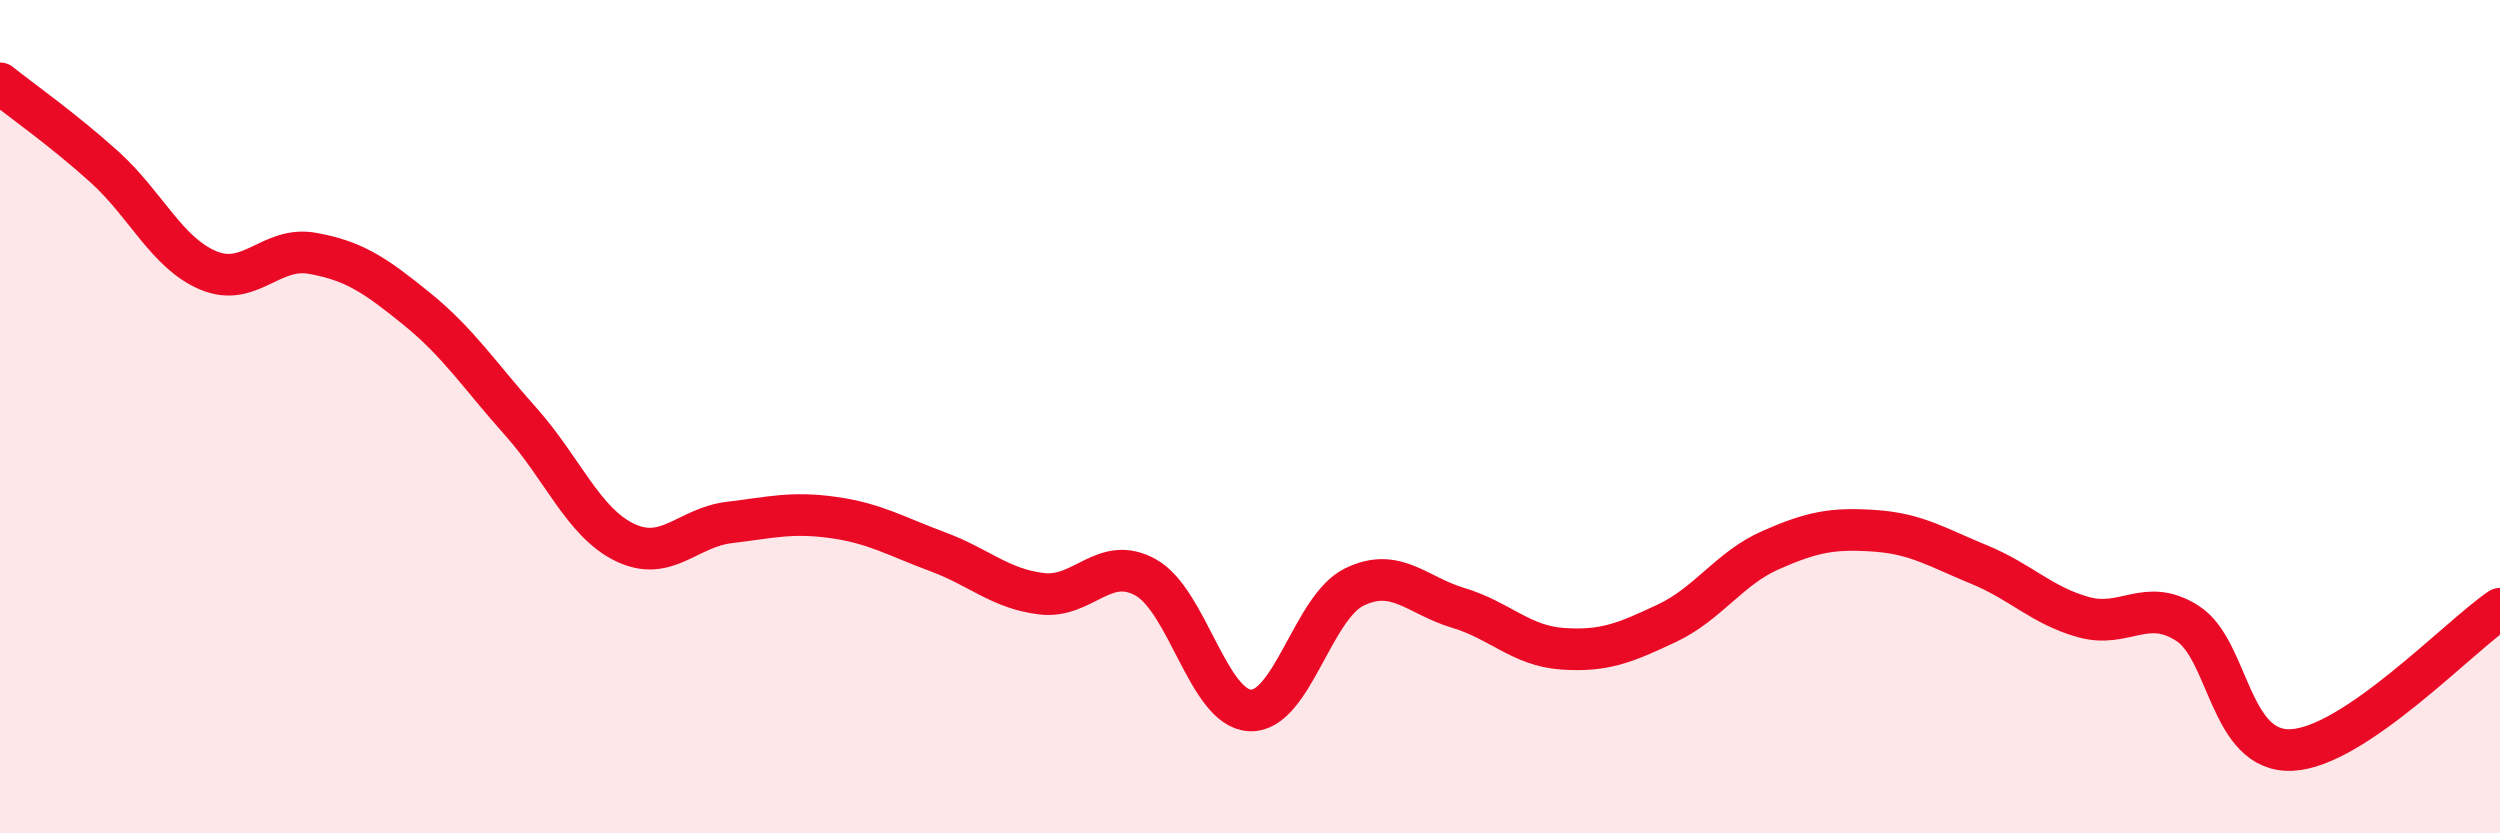
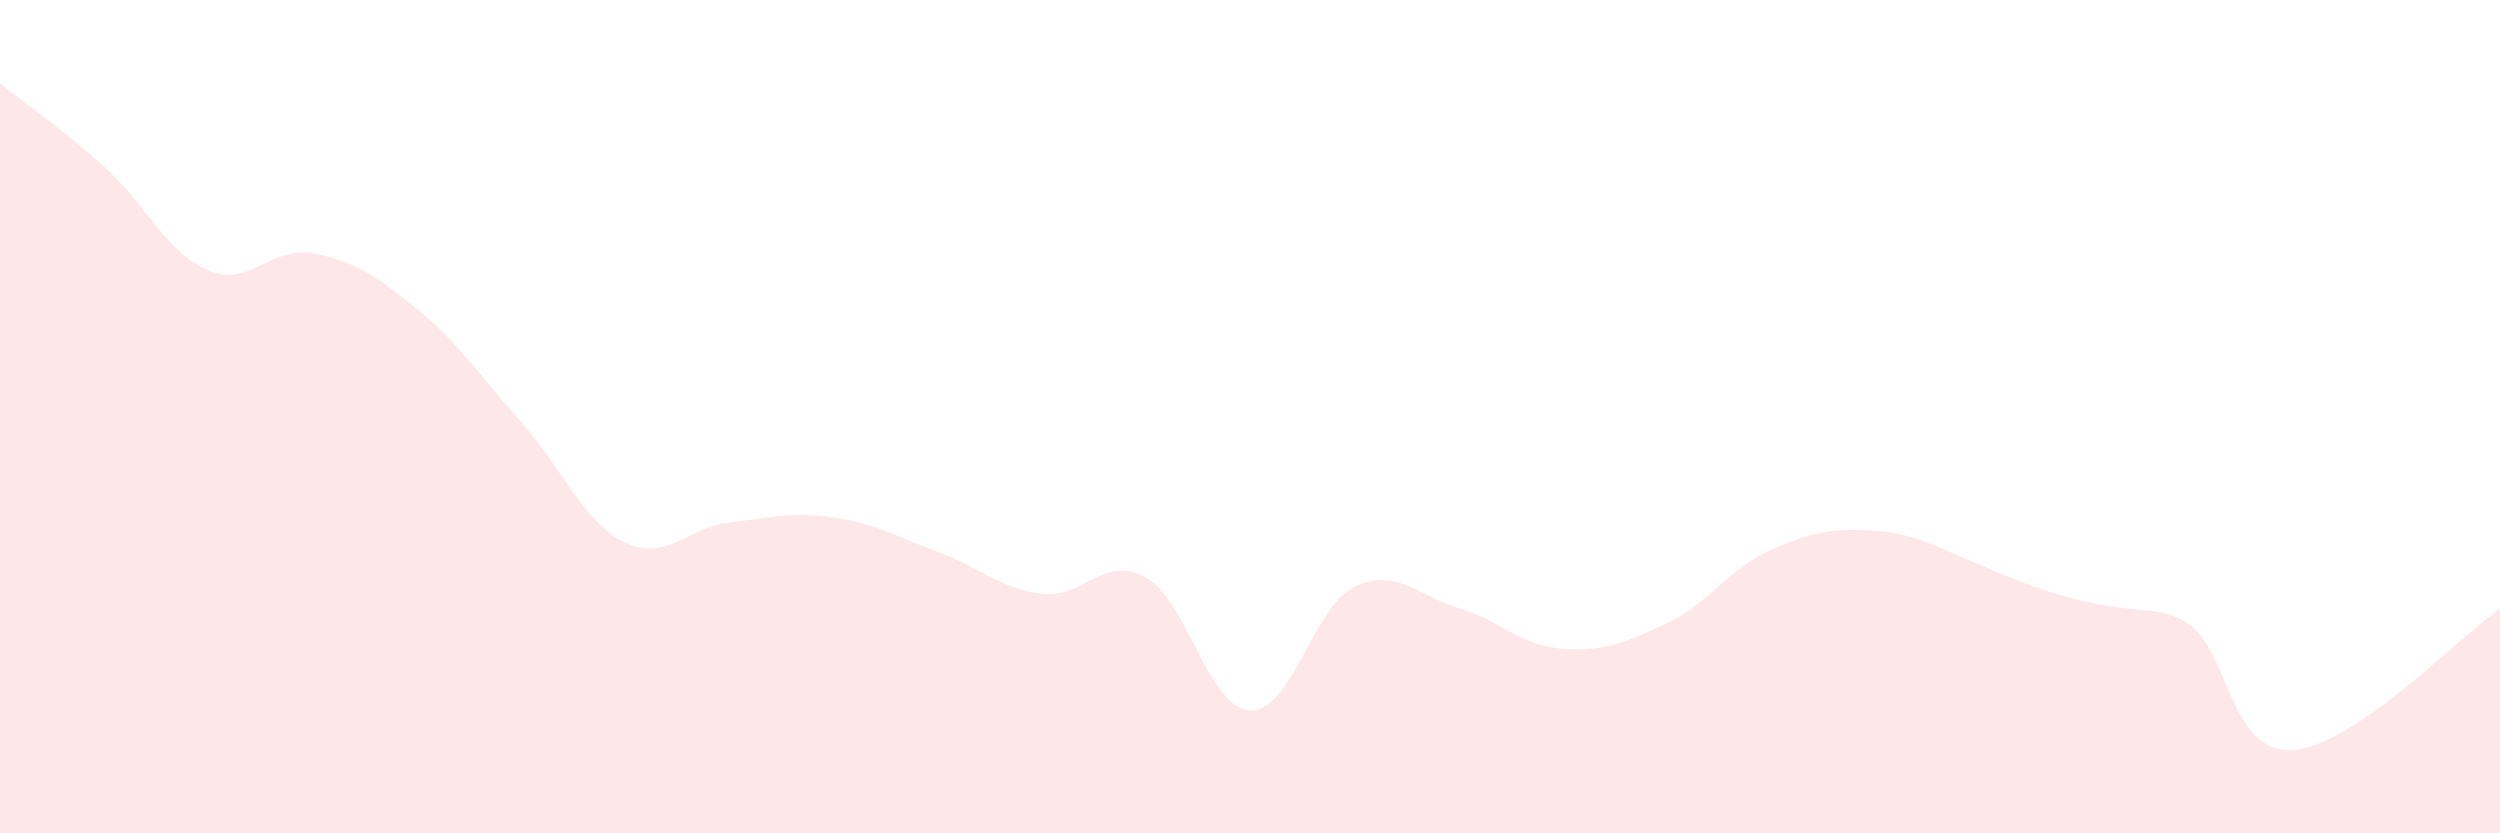
<svg xmlns="http://www.w3.org/2000/svg" width="60" height="20" viewBox="0 0 60 20">
-   <path d="M 0,2 C 0.5,2.4 1.5,3.1 2.5,4 C 3.5,4.9 4,6.07 5,6.49 C 6,6.91 6.5,5.9 7.5,6.08 C 8.5,6.26 9,6.6 10,7.41 C 11,8.22 11.5,9 12.5,10.12 C 13.5,11.24 14,12.54 15,13.02 C 16,13.5 16.5,12.66 17.5,12.54 C 18.5,12.42 19,12.28 20,12.42 C 21,12.56 21.5,12.87 22.5,13.24 C 23.5,13.61 24,14.13 25,14.25 C 26,14.37 26.5,13.3 27.5,13.86 C 28.5,14.42 29,17 30,17.05 C 31,17.1 31.5,14.58 32.5,14.09 C 33.5,13.6 34,14.29 35,14.59 C 36,14.89 36.5,15.5 37.5,15.57 C 38.5,15.64 39,15.43 40,14.96 C 41,14.49 41.5,13.64 42.5,13.2 C 43.5,12.76 44,12.67 45,12.74 C 46,12.81 46.5,13.14 47.5,13.55 C 48.5,13.96 49,14.53 50,14.81 C 51,15.09 51.5,14.32 52.5,14.96 C 53.5,15.6 53.5,18.07 55,18 C 56.5,17.93 59,15.29 60,14.61L60 20L0 20Z" fill="#EB0A25" opacity="0.1" stroke-linecap="round" stroke-linejoin="round" />
-   <path d="M 0,2 C 0.5,2.4 1.5,3.1 2.5,4 C 3.5,4.9 4,6.07 5,6.49 C 6,6.91 6.5,5.9 7.5,6.08 C 8.5,6.26 9,6.6 10,7.41 C 11,8.22 11.5,9 12.5,10.12 C 13.5,11.24 14,12.54 15,13.02 C 16,13.5 16.5,12.66 17.5,12.54 C 18.5,12.42 19,12.28 20,12.42 C 21,12.56 21.5,12.87 22.5,13.24 C 23.5,13.61 24,14.13 25,14.25 C 26,14.37 26.5,13.3 27.5,13.86 C 28.5,14.42 29,17 30,17.05 C 31,17.1 31.5,14.58 32.5,14.09 C 33.5,13.6 34,14.29 35,14.59 C 36,14.89 36.5,15.5 37.5,15.57 C 38.5,15.64 39,15.43 40,14.96 C 41,14.49 41.5,13.64 42.5,13.2 C 43.5,12.76 44,12.67 45,12.74 C 46,12.81 46.5,13.14 47.5,13.55 C 48.5,13.96 49,14.53 50,14.81 C 51,15.09 51.5,14.32 52.5,14.96 C 53.5,15.6 53.5,18.07 55,18 C 56.5,17.93 59,15.29 60,14.61" stroke="#EB0A25" stroke-width="1" fill="none" stroke-linecap="round" stroke-linejoin="round" />
+   <path d="M 0,2 C 0.5,2.4 1.5,3.1 2.5,4 C 3.5,4.9 4,6.07 5,6.49 C 6,6.91 6.5,5.9 7.5,6.08 C 8.5,6.26 9,6.6 10,7.41 C 11,8.22 11.5,9 12.5,10.12 C 13.5,11.24 14,12.54 15,13.02 C 16,13.5 16.5,12.66 17.5,12.54 C 18.5,12.42 19,12.28 20,12.42 C 21,12.56 21.5,12.87 22.5,13.24 C 23.5,13.61 24,14.13 25,14.25 C 26,14.37 26.5,13.3 27.5,13.86 C 28.5,14.42 29,17 30,17.05 C 31,17.1 31.5,14.58 32.5,14.09 C 33.5,13.6 34,14.29 35,14.59 C 36,14.89 36.5,15.5 37.5,15.57 C 38.5,15.64 39,15.43 40,14.96 C 41,14.49 41.5,13.64 42.5,13.2 C 43.5,12.76 44,12.67 45,12.74 C 46,12.81 46.5,13.14 47.5,13.55 C 51,15.09 51.5,14.32 52.5,14.96 C 53.5,15.6 53.5,18.07 55,18 C 56.5,17.93 59,15.29 60,14.61L60 20L0 20Z" fill="#EB0A25" opacity="0.1" stroke-linecap="round" stroke-linejoin="round" />
</svg>